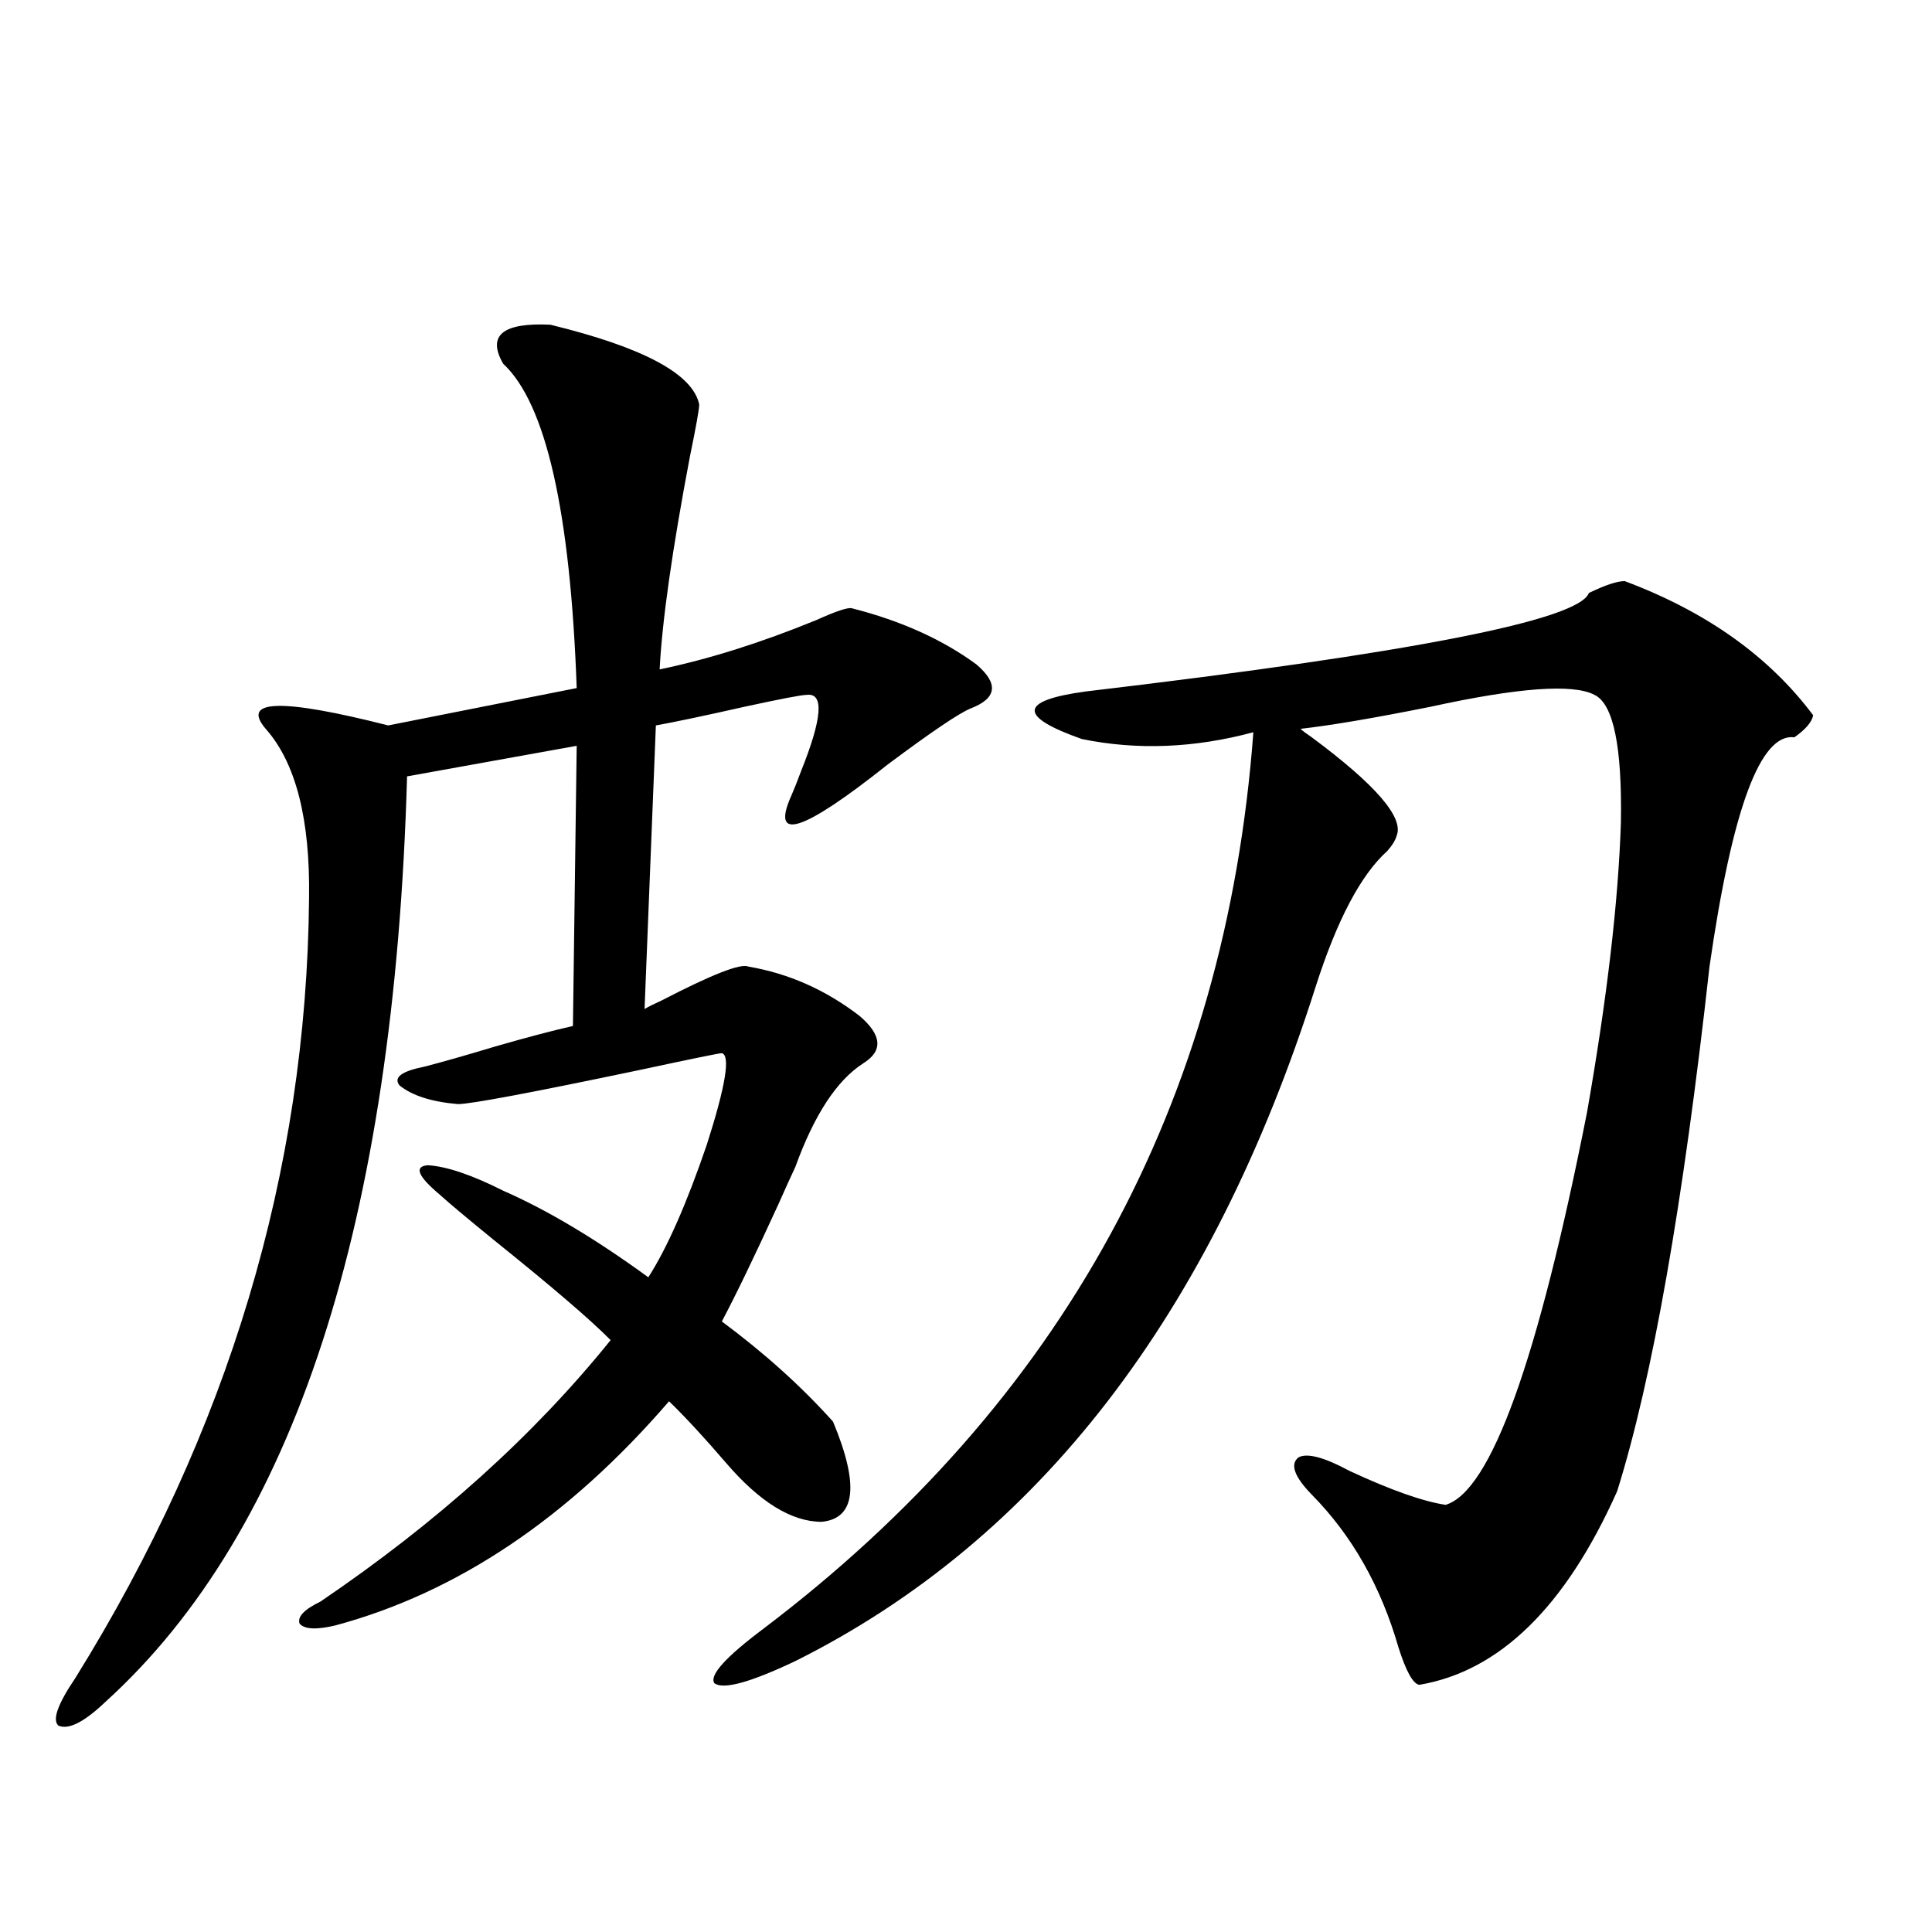
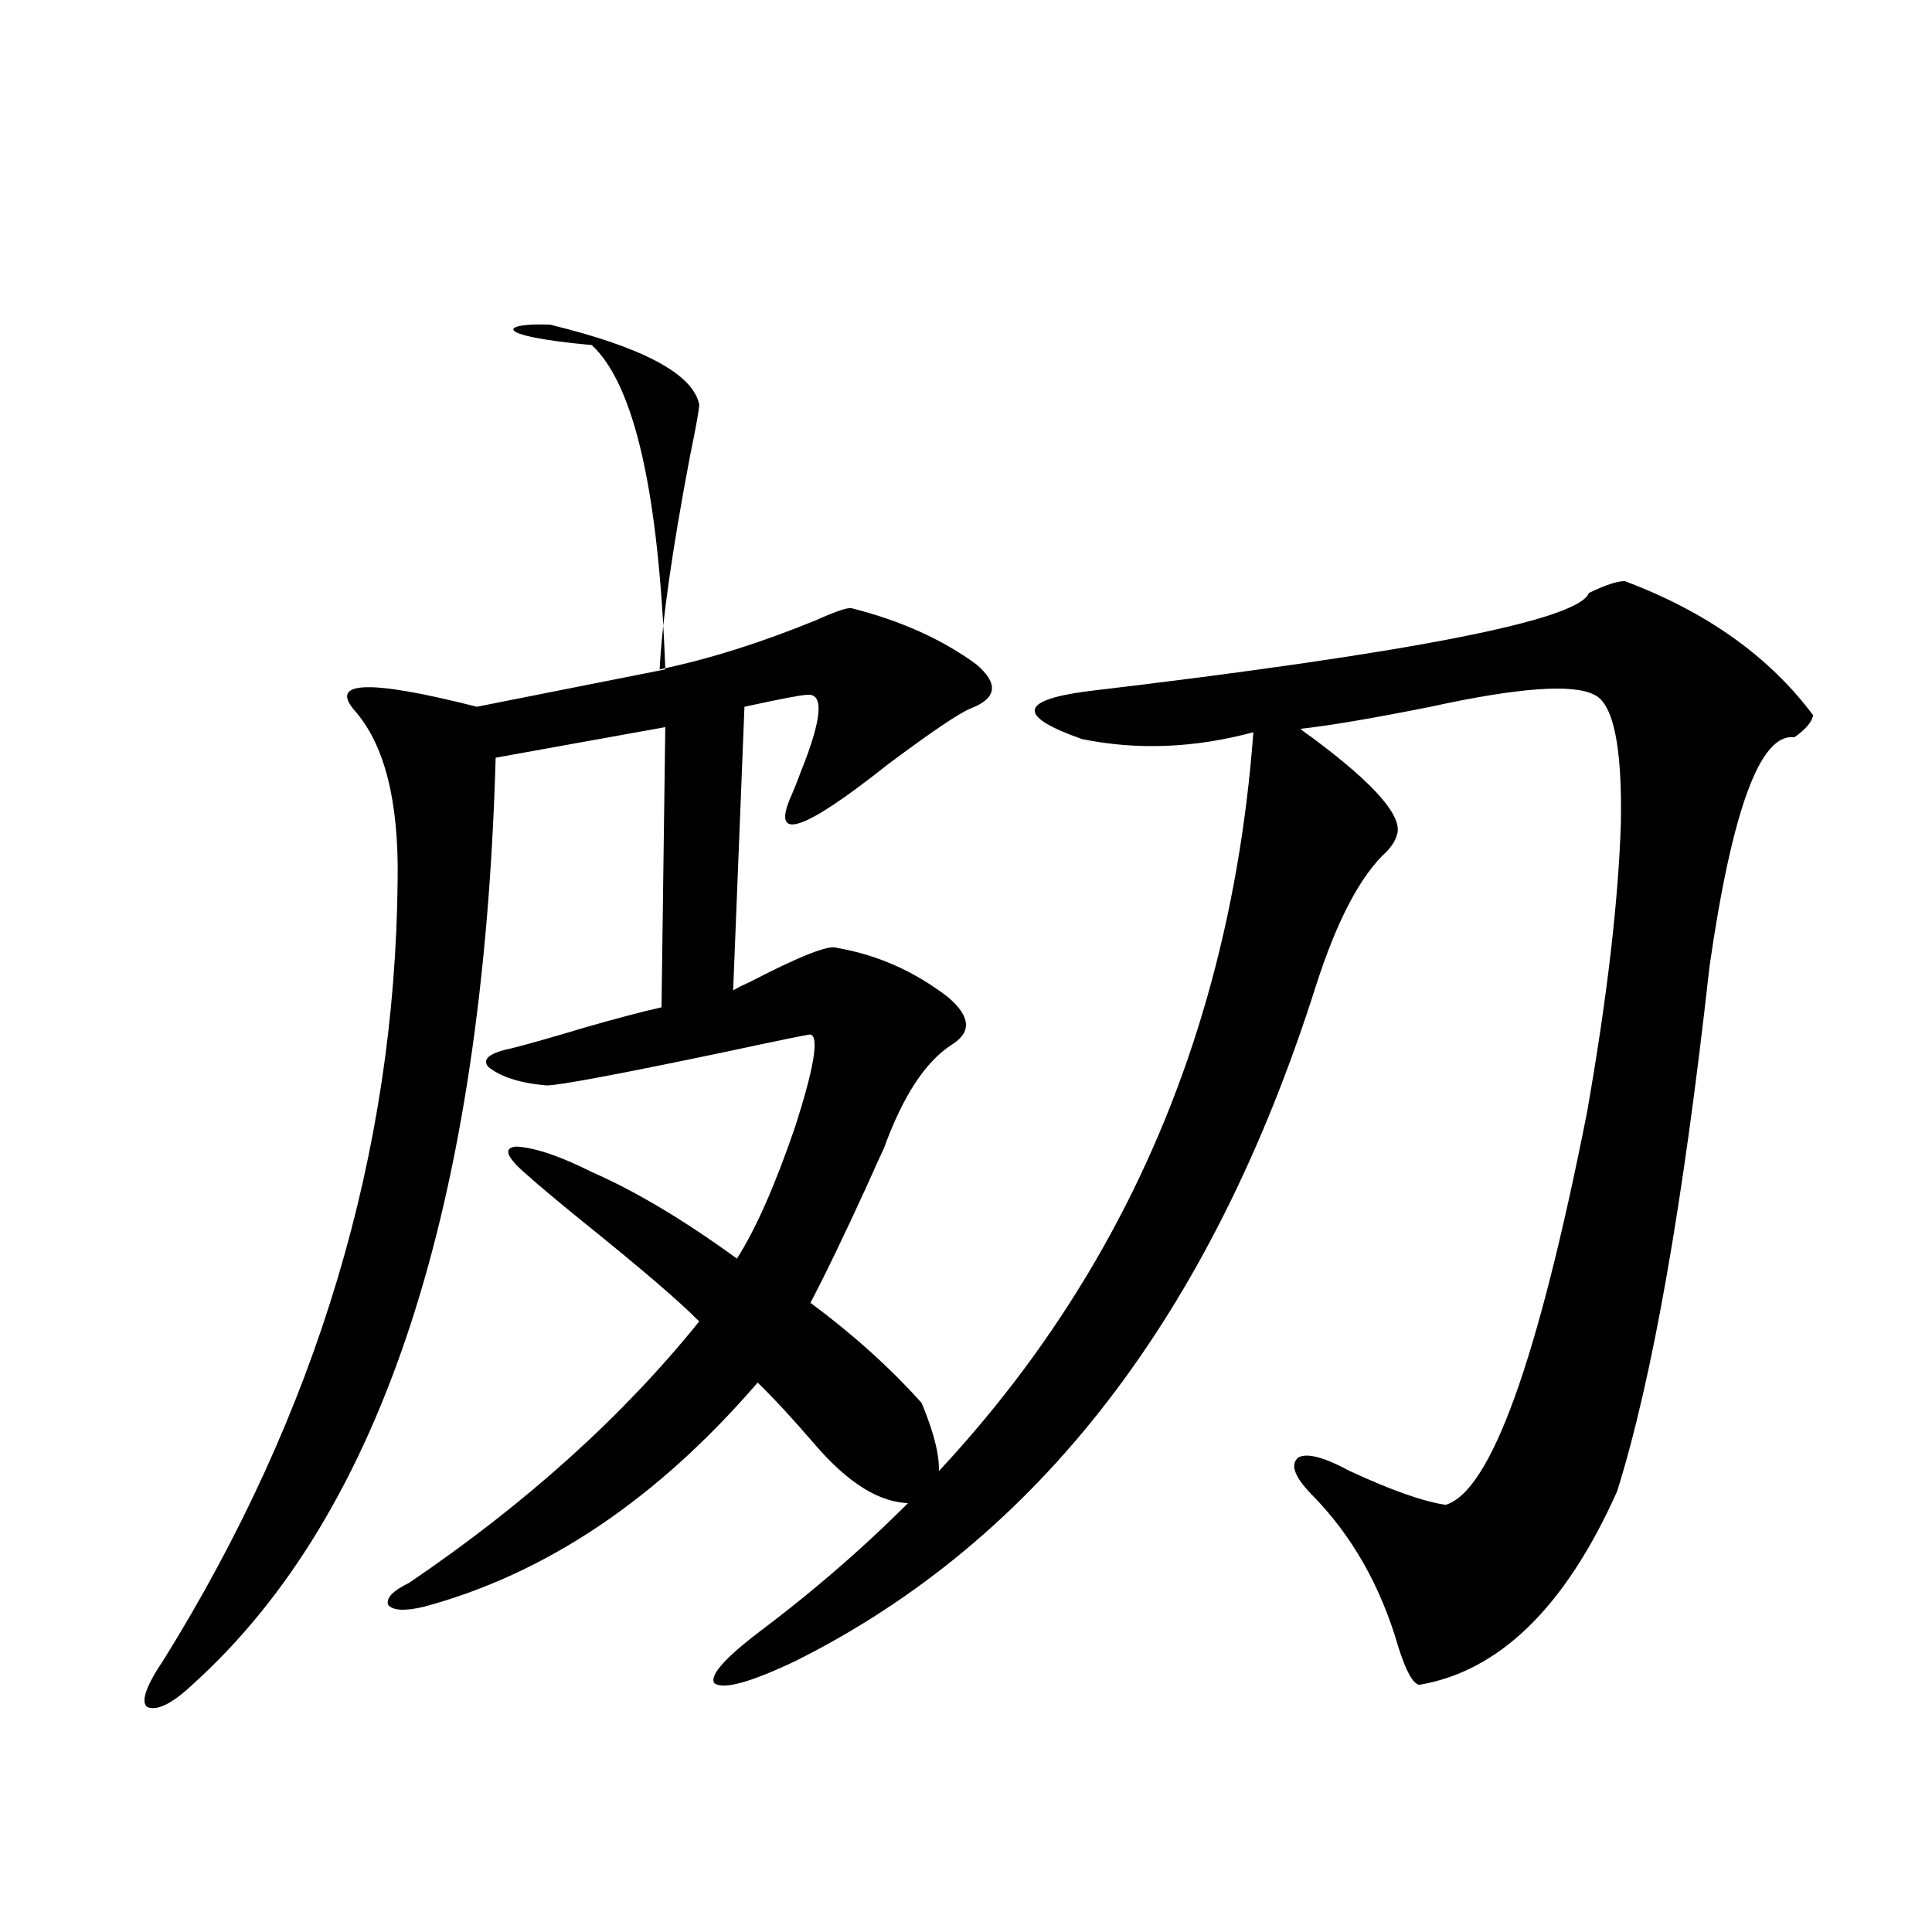
<svg xmlns="http://www.w3.org/2000/svg" version="1.1" id="图层_1" x="0px" y="0px" width="1000px" height="1000px" viewBox="0 0 1000 1000" enable-background="new 0 0 1000 1000" xml:space="preserve">
-   <path d="M284.847,168.066c48.124,11.729,73.81,25.488,77.071,41.309c0,2.349-1.631,11.426-4.878,27.246  c-9.115,48.052-14.313,84.678-15.609,109.863c25.365-5.273,52.347-13.76,80.974-25.488c10.396-4.683,16.585-6.729,18.536-6.152  c25.365,6.455,46.828,16.123,64.389,29.004c11.707,9.971,10.731,17.578-2.927,22.852c-5.854,2.349-20.167,12.017-42.926,29.004  c-44.236,35.156-60.821,40.43-49.755,15.82c1.296-2.925,2.927-7.031,4.878-12.305c11.052-27.534,12.027-40.718,2.927-39.551  c-2.606,0-13.338,2.061-32.194,6.152c-20.822,4.697-36.097,7.91-45.853,9.668l-5.854,146.777c1.951-1.167,4.878-2.637,8.78-4.395  c26.006-13.472,40.975-19.336,44.877-17.578c20.808,3.516,39.999,12.017,57.56,25.488c11.707,9.971,12.348,18.169,1.951,24.609  c-13.658,8.789-25.365,26.67-35.121,53.613c-1.951,4.106-4.878,10.547-8.78,19.336c-12.362,26.958-22.118,47.173-29.268,60.645  c22.104,16.411,41.295,33.701,57.56,51.855c13.658,32.822,11.707,50.098-5.854,51.855c-15.609,0-32.194-10.244-49.755-30.762  c-11.066-12.881-20.822-23.428-29.268-31.641c-52.041,60.356-109.601,99.028-172.678,116.016  c-9.756,2.335-15.945,2.047-18.536-0.879c-1.311-3.516,2.271-7.333,10.731-11.426c60.486-41.006,110.561-86.133,150.24-135.352  c-10.411-10.547-30.578-27.822-60.486-51.855c-13.658-11.123-23.094-19.033-28.292-23.73c-11.067-9.365-13.018-14.351-5.854-14.941  c9.756,0.591,22.758,4.985,39.023,13.184c22.759,9.971,47.804,24.912,75.12,44.824c9.756-15.229,19.832-38.081,30.243-68.555  c9.756-30.459,12.348-46.279,7.805-47.461c-1.311,0-15.609,2.939-42.926,8.789c-55.943,11.729-87.162,17.578-93.656,17.578  c-13.658-1.167-23.749-4.395-30.243-9.668c-3.262-4.092,0.976-7.319,12.683-9.668c9.1-2.334,21.462-5.85,37.072-10.547  c16.25-4.683,29.588-8.198,39.999-10.547l1.951-145.02l-87.802,15.82c-6.509,230.864-58.535,390.537-156.094,479.004  c-11.067,10.547-19.192,14.64-24.39,12.305c-3.262-2.938-0.335-11.137,8.78-24.609c79.342-127.729,119.662-262.202,120.973-403.418  c0.64-41.006-6.829-70.313-22.438-87.891c-13.018-15.229,8.125-15.82,63.413-1.758l97.558-19.336  c-3.262-91.406-15.944-147.354-38.048-167.871C251.997,173.643,260.122,166.899,284.847,168.066z M840.931,300.781  c42.271,15.82,74.785,38.975,97.559,69.434c-0.655,3.516-3.902,7.334-9.756,11.426c-17.561-2.334-32.194,37.217-43.901,118.652  c-13.658,123.047-29.603,213.574-47.804,271.582c-26.676,59.766-60.821,93.164-102.437,100.195  c-3.262-0.59-6.829-7.031-10.731-19.336c-9.115-31.641-24.069-58.008-44.877-79.102c-9.115-9.365-11.387-15.82-6.829-19.336  c4.543-2.334,13.323,0,26.341,7.031c21.463,9.971,38.048,15.82,49.755,17.578c23.414-7.031,47.804-74.707,73.169-203.027  c10.396-59.175,16.25-109.272,17.561-150.293c0.641-39.248-3.902-61.221-13.658-65.918c-11.066-5.85-39.358-3.804-84.876,6.152  c-29.268,5.864-51.706,9.668-67.315,11.426c1.296,1.182,3.247,2.637,5.854,4.395c33.17,24.609,47.804,41.611,43.901,50.977  c-0.655,2.349-2.286,4.985-4.878,7.91c-13.658,12.305-26.021,35.747-37.072,70.313c-53.992,169.932-143.746,286.235-269.262,348.926  c-23.414,11.124-37.407,14.941-41.95,11.426c-2.606-4.105,5.854-13.485,25.365-28.125  c154.783-117.183,239.339-271.87,253.652-464.063c-30.578,8.213-60.166,9.38-88.778,3.516c-33.17-11.714-32.529-19.912,1.951-24.609  c168.441-19.912,255.269-36.914,260.481-50.977C830.84,302.842,837.028,300.781,840.931,300.781z" />
+   <path d="M284.847,168.066c48.124,11.729,73.81,25.488,77.071,41.309c0,2.349-1.631,11.426-4.878,27.246  c-9.115,48.052-14.313,84.678-15.609,109.863c25.365-5.273,52.347-13.76,80.974-25.488c10.396-4.683,16.585-6.729,18.536-6.152  c25.365,6.455,46.828,16.123,64.389,29.004c11.707,9.971,10.731,17.578-2.927,22.852c-5.854,2.349-20.167,12.017-42.926,29.004  c-44.236,35.156-60.821,40.43-49.755,15.82c1.296-2.925,2.927-7.031,4.878-12.305c11.052-27.534,12.027-40.718,2.927-39.551  c-2.606,0-13.338,2.061-32.194,6.152l-5.854,146.777c1.951-1.167,4.878-2.637,8.78-4.395  c26.006-13.472,40.975-19.336,44.877-17.578c20.808,3.516,39.999,12.017,57.56,25.488c11.707,9.971,12.348,18.169,1.951,24.609  c-13.658,8.789-25.365,26.67-35.121,53.613c-1.951,4.106-4.878,10.547-8.78,19.336c-12.362,26.958-22.118,47.173-29.268,60.645  c22.104,16.411,41.295,33.701,57.56,51.855c13.658,32.822,11.707,50.098-5.854,51.855c-15.609,0-32.194-10.244-49.755-30.762  c-11.066-12.881-20.822-23.428-29.268-31.641c-52.041,60.356-109.601,99.028-172.678,116.016  c-9.756,2.335-15.945,2.047-18.536-0.879c-1.311-3.516,2.271-7.333,10.731-11.426c60.486-41.006,110.561-86.133,150.24-135.352  c-10.411-10.547-30.578-27.822-60.486-51.855c-13.658-11.123-23.094-19.033-28.292-23.73c-11.067-9.365-13.018-14.351-5.854-14.941  c9.756,0.591,22.758,4.985,39.023,13.184c22.759,9.971,47.804,24.912,75.12,44.824c9.756-15.229,19.832-38.081,30.243-68.555  c9.756-30.459,12.348-46.279,7.805-47.461c-1.311,0-15.609,2.939-42.926,8.789c-55.943,11.729-87.162,17.578-93.656,17.578  c-13.658-1.167-23.749-4.395-30.243-9.668c-3.262-4.092,0.976-7.319,12.683-9.668c9.1-2.334,21.462-5.85,37.072-10.547  c16.25-4.683,29.588-8.198,39.999-10.547l1.951-145.02l-87.802,15.82c-6.509,230.864-58.535,390.537-156.094,479.004  c-11.067,10.547-19.192,14.64-24.39,12.305c-3.262-2.938-0.335-11.137,8.78-24.609c79.342-127.729,119.662-262.202,120.973-403.418  c0.64-41.006-6.829-70.313-22.438-87.891c-13.018-15.229,8.125-15.82,63.413-1.758l97.558-19.336  c-3.262-91.406-15.944-147.354-38.048-167.871C251.997,173.643,260.122,166.899,284.847,168.066z M840.931,300.781  c42.271,15.82,74.785,38.975,97.559,69.434c-0.655,3.516-3.902,7.334-9.756,11.426c-17.561-2.334-32.194,37.217-43.901,118.652  c-13.658,123.047-29.603,213.574-47.804,271.582c-26.676,59.766-60.821,93.164-102.437,100.195  c-3.262-0.59-6.829-7.031-10.731-19.336c-9.115-31.641-24.069-58.008-44.877-79.102c-9.115-9.365-11.387-15.82-6.829-19.336  c4.543-2.334,13.323,0,26.341,7.031c21.463,9.971,38.048,15.82,49.755,17.578c23.414-7.031,47.804-74.707,73.169-203.027  c10.396-59.175,16.25-109.272,17.561-150.293c0.641-39.248-3.902-61.221-13.658-65.918c-11.066-5.85-39.358-3.804-84.876,6.152  c-29.268,5.864-51.706,9.668-67.315,11.426c1.296,1.182,3.247,2.637,5.854,4.395c33.17,24.609,47.804,41.611,43.901,50.977  c-0.655,2.349-2.286,4.985-4.878,7.91c-13.658,12.305-26.021,35.747-37.072,70.313c-53.992,169.932-143.746,286.235-269.262,348.926  c-23.414,11.124-37.407,14.941-41.95,11.426c-2.606-4.105,5.854-13.485,25.365-28.125  c154.783-117.183,239.339-271.87,253.652-464.063c-30.578,8.213-60.166,9.38-88.778,3.516c-33.17-11.714-32.529-19.912,1.951-24.609  c168.441-19.912,255.269-36.914,260.481-50.977C830.84,302.842,837.028,300.781,840.931,300.781z" />
</svg>